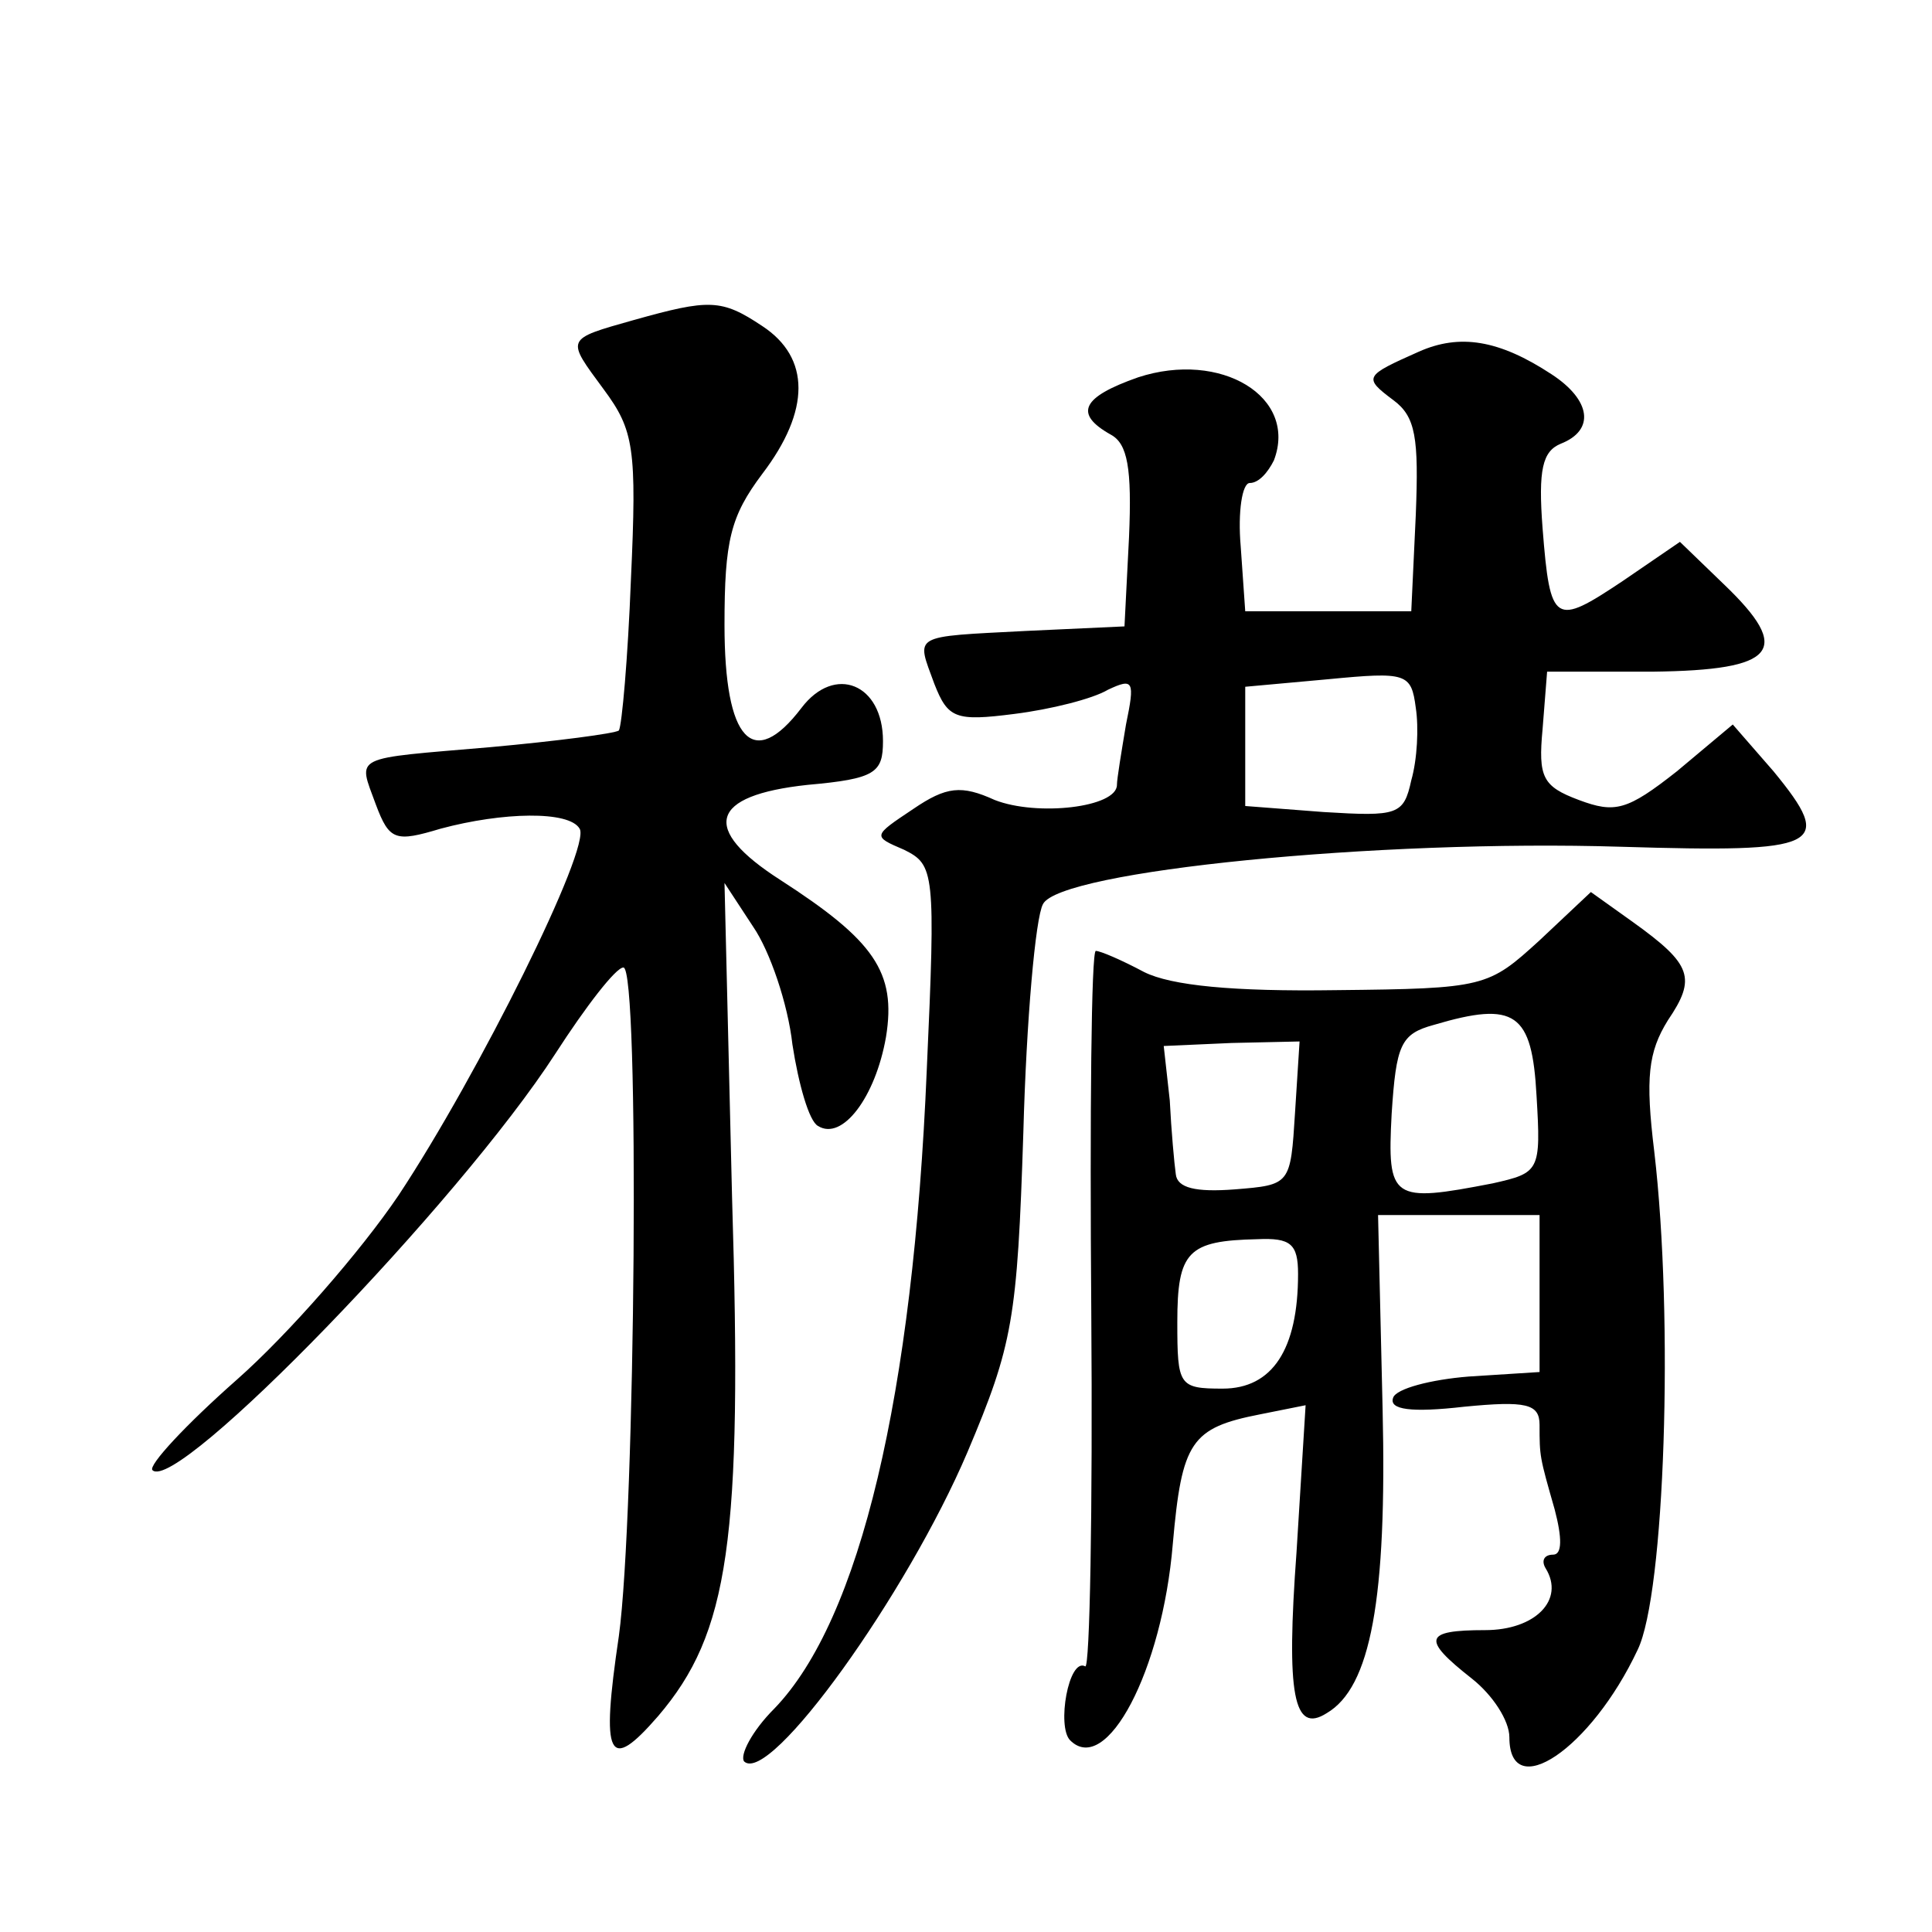
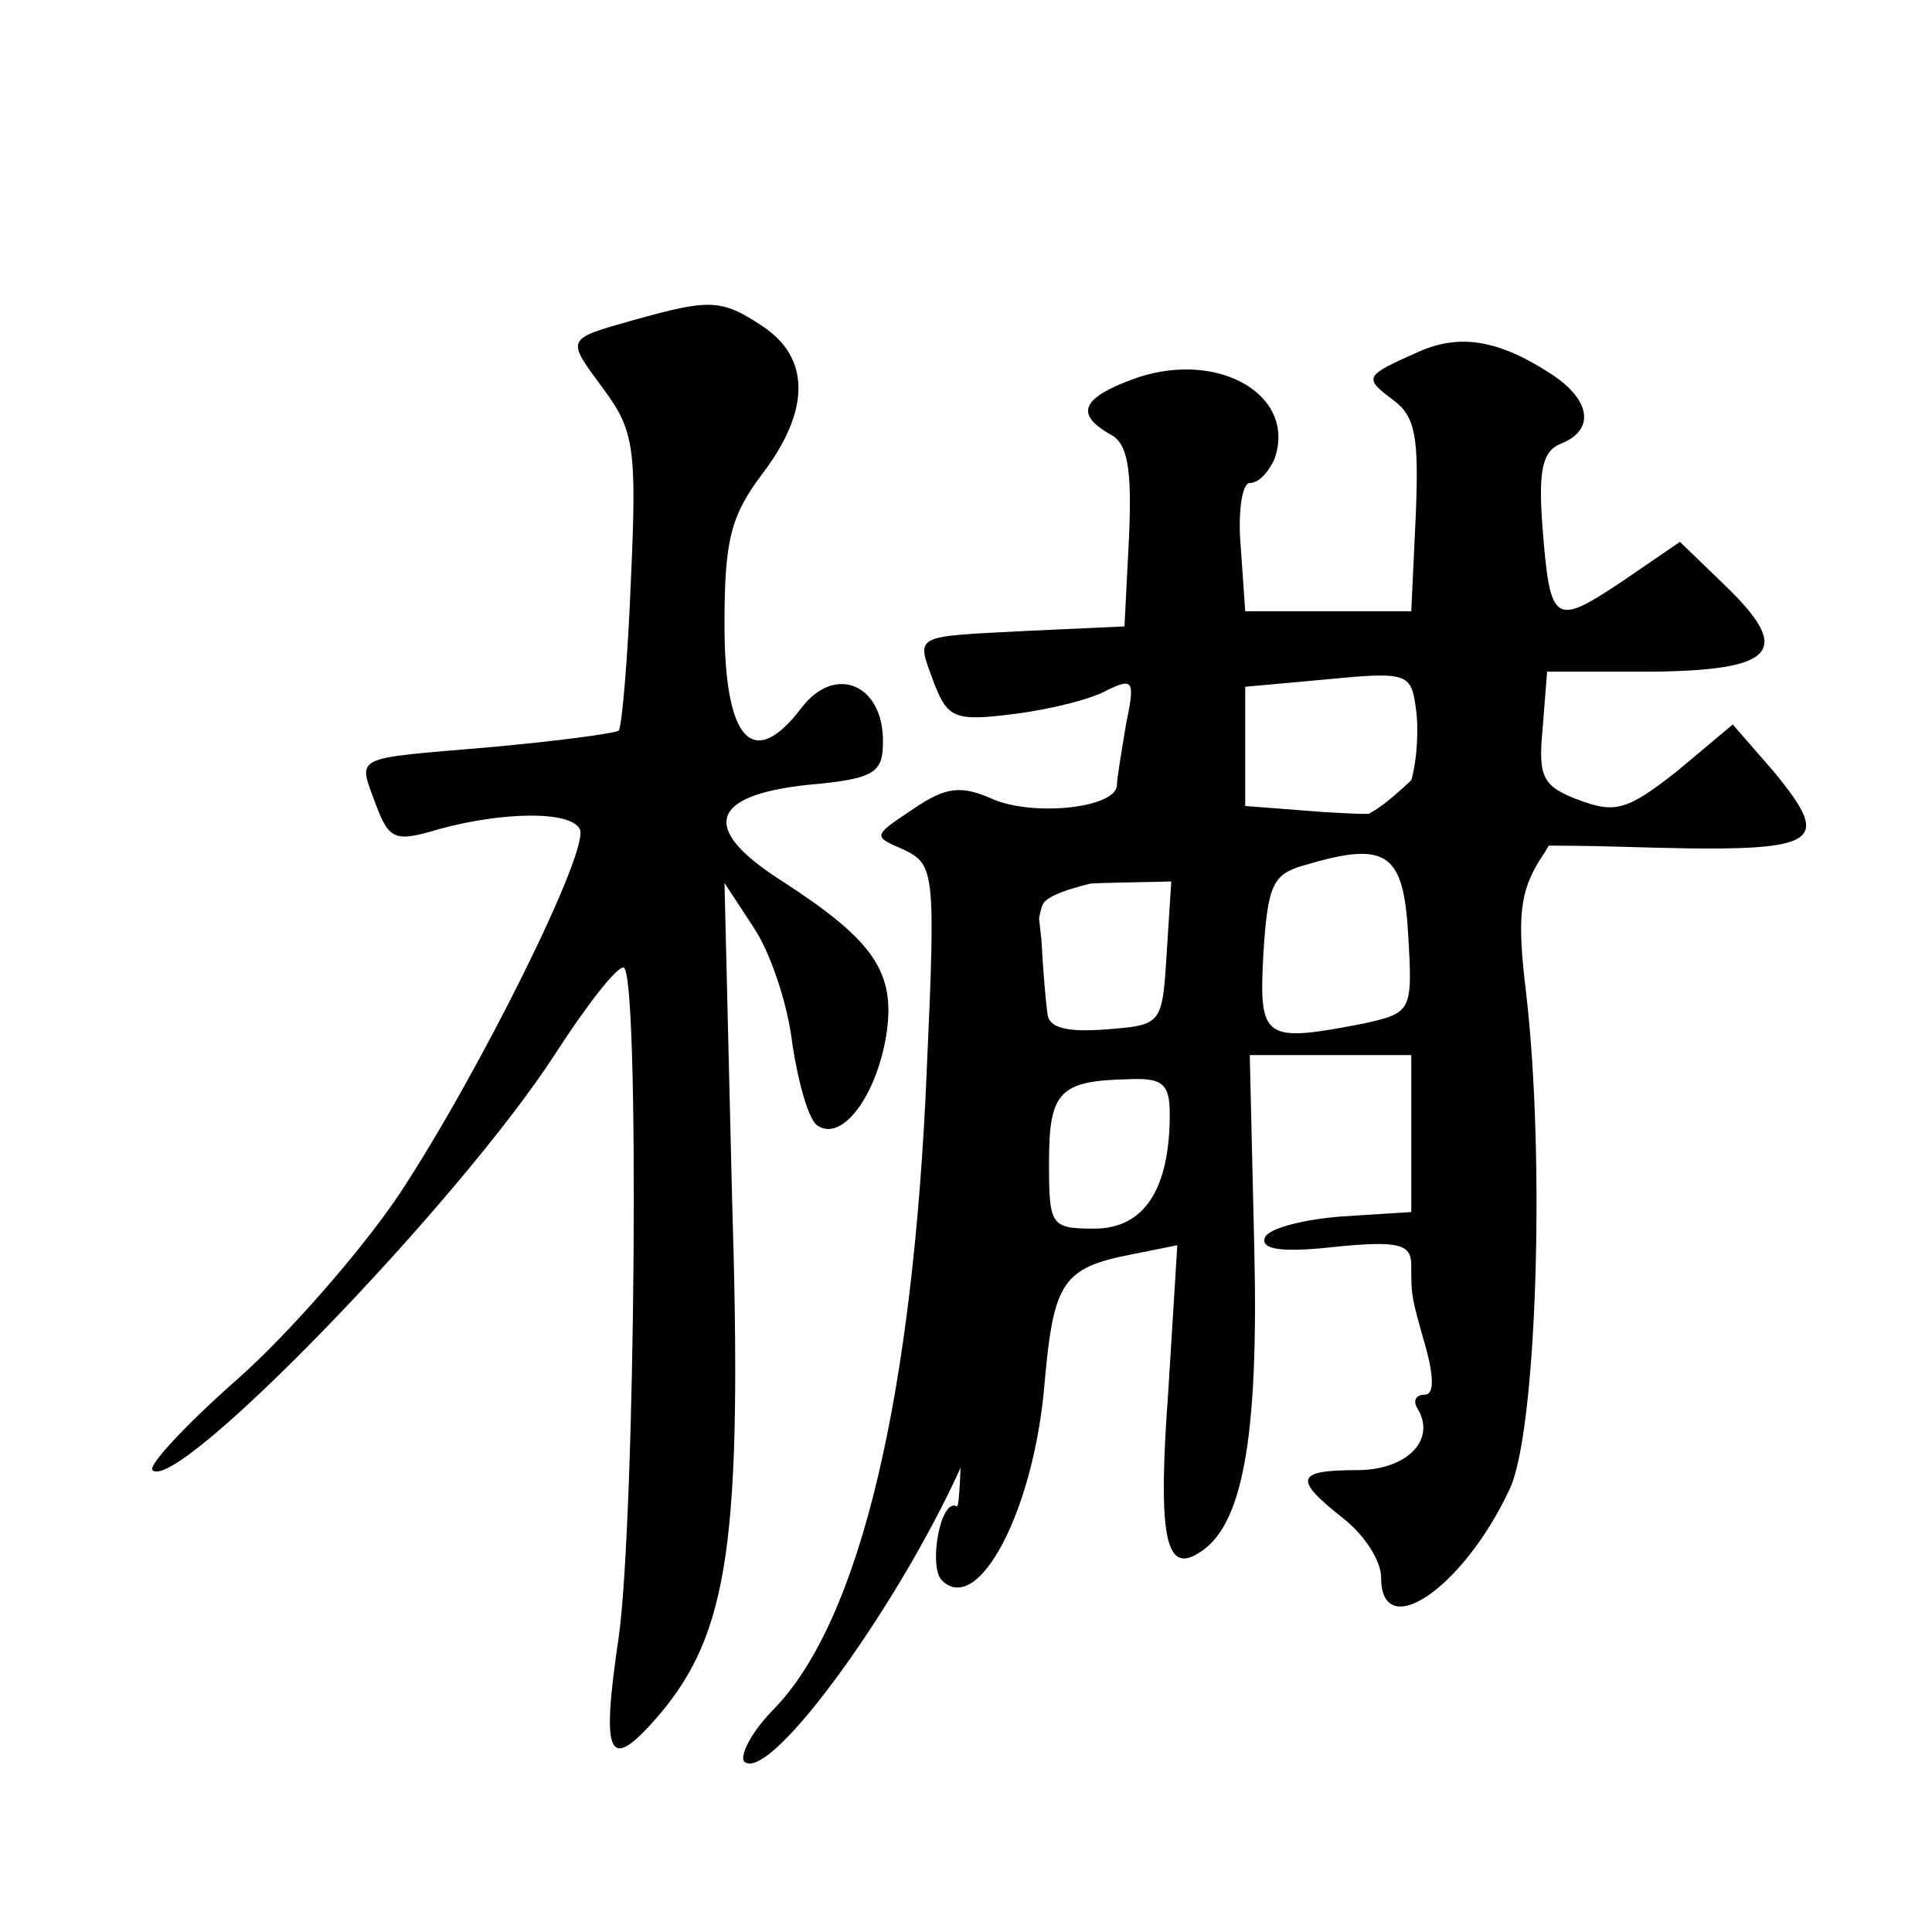
<svg xmlns="http://www.w3.org/2000/svg" version="1.0" width="128pt" height="128pt" viewBox="0 0 128 128" preserveAspectRatio="xMidYMid meet">
  <g transform="translate(0,128) scale(0.1,-0.1)" fill="#0" stroke="none">
-     <path d="M420 1068 c-46 -13 -45 -12 -20 -46 20 -27 22 -39 18 -126 -2 -52 -6 -97 -8 -100 -3 -2 -41 -7 -85 -11 -93 -8 -88 -5 -76 -38 9 -24 13 -25 43 -16 41 11 85 12 92 0 8 -12 -67 -163 -120 -243 -25 -37 -73 -92 -107 -122 -34 -30 -59 -57 -56 -60 16 -16 203 177 267 276 20 31 40 57 45 57 11 1 8 -363 -3 -443 -12 -81 -7 -91 26 -53 47 55 56 116 49 344 l-5 208 19 -29 c11 -16 23 -51 26 -78 4 -26 11 -51 17 -54 16 -10 38 19 45 59 7 43 -8 64 -70 104 -53 34 -47 56 18 63 45 4 50 8 50 29 0 38 -32 51 -54 22 -32 -42 -51 -22 -51 55 0 56 4 72 25 100 32 42 32 77 0 98 -27 18 -35 18 -85 4z M940 1047 c-36 -16 -37 -17 -17 -32 15 -11 17 -25 15 -76 l-3 -64 -55 0 -55 0 -3 43 c-2 23 1 42 6 42 6 0 12 7 16 15 16 42 -35 73 -90 55 -37 -13 -43 -24 -18 -38 11 -6 14 -22 12 -68 l-3 -59 -65 -3 c-77 -4 -73 -2 -61 -35 9 -23 14 -25 53 -20 24 3 52 10 62 16 17 8 18 6 12 -23 -3 -18 -6 -36 -6 -40 0 -15 -53 -21 -81 -10 -22 10 -32 9 -54 -6 -27 -18 -27 -18 -6 -27 20 -10 21 -14 15 -146 -9 -215 -44 -364 -101 -423 -15 -15 -23 -31 -20 -35 17 -16 108 111 148 205 30 71 33 88 37 212 2 74 8 142 13 151 11 22 222 43 383 38 133 -4 142 0 101 50 l-27 31 -37 -31 c-33 -26 -41 -28 -65 -19 -24 9 -27 15 -24 47 l3 38 70 0 c82 1 93 14 47 58 l-29 28 -38 -26 c-45 -30 -48 -29 -53 35 -3 39 0 51 12 56 23 9 20 29 -6 46 -35 23 -61 27 -88 15z m-5 -284 c-5 -23 -9 -24 -58 -21 l-52 4 0 40 0 39 55 5 c52 5 55 4 58 -19 2 -13 1 -34 -3 -48z M1020 657 c-34 -31 -36 -32 -135 -33 -68 -1 -109 3 -127 12 -15 8 -29 14 -32 14 -3 0 -4 -108 -3 -239 1 -132 -1 -237 -4 -235 -11 6 -19 -40 -10 -49 24 -24 61 46 68 130 6 68 12 77 58 86 l30 6 -6 -97 c-7 -95 -2 -121 20 -107 29 17 40 75 37 202 l-3 128 54 0 53 0 0 -52 0 -52 -47 -3 c-25 -2 -48 -8 -50 -14 -3 -8 12 -10 47 -6 41 4 50 2 50 -12 0 -21 0 -21 10 -56 5 -19 5 -30 -1 -30 -6 0 -8 -4 -5 -9 13 -21 -7 -41 -40 -41 -41 0 -42 -6 -9 -32 14 -11 25 -28 25 -39 0 -44 54 -8 85 58 18 37 24 219 11 330 -6 49 -4 66 9 87 19 28 16 37 -23 65 l-28 20 -34 -32z m-2 -103 c3 -50 2 -51 -29 -58 -67 -13 -70 -11 -67 46 3 46 6 53 28 59 54 16 65 8 68 -47z m-160 -11 c-3 -48 -3 -48 -40 -51 -26 -2 -38 1 -39 10 -1 7 -3 29 -4 49 l-4 36 45 2 45 1 -3 -47z m2 -107 c0 -50 -17 -76 -50 -76 -29 0 -30 2 -30 44 0 47 7 54 53 55 22 1 27 -3 27 -23z" />
+     <path d="M420 1068 c-46 -13 -45 -12 -20 -46 20 -27 22 -39 18 -126 -2 -52 -6 -97 -8 -100 -3 -2 -41 -7 -85 -11 -93 -8 -88 -5 -76 -38 9 -24 13 -25 43 -16 41 11 85 12 92 0 8 -12 -67 -163 -120 -243 -25 -37 -73 -92 -107 -122 -34 -30 -59 -57 -56 -60 16 -16 203 177 267 276 20 31 40 57 45 57 11 1 8 -363 -3 -443 -12 -81 -7 -91 26 -53 47 55 56 116 49 344 l-5 208 19 -29 c11 -16 23 -51 26 -78 4 -26 11 -51 17 -54 16 -10 38 19 45 59 7 43 -8 64 -70 104 -53 34 -47 56 18 63 45 4 50 8 50 29 0 38 -32 51 -54 22 -32 -42 -51 -22 -51 55 0 56 4 72 25 100 32 42 32 77 0 98 -27 18 -35 18 -85 4z M940 1047 c-36 -16 -37 -17 -17 -32 15 -11 17 -25 15 -76 l-3 -64 -55 0 -55 0 -3 43 c-2 23 1 42 6 42 6 0 12 7 16 15 16 42 -35 73 -90 55 -37 -13 -43 -24 -18 -38 11 -6 14 -22 12 -68 l-3 -59 -65 -3 c-77 -4 -73 -2 -61 -35 9 -23 14 -25 53 -20 24 3 52 10 62 16 17 8 18 6 12 -23 -3 -18 -6 -36 -6 -40 0 -15 -53 -21 -81 -10 -22 10 -32 9 -54 -6 -27 -18 -27 -18 -6 -27 20 -10 21 -14 15 -146 -9 -215 -44 -364 -101 -423 -15 -15 -23 -31 -20 -35 17 -16 108 111 148 205 30 71 33 88 37 212 2 74 8 142 13 151 11 22 222 43 383 38 133 -4 142 0 101 50 l-27 31 -37 -31 c-33 -26 -41 -28 -65 -19 -24 9 -27 15 -24 47 l3 38 70 0 c82 1 93 14 47 58 l-29 28 -38 -26 c-45 -30 -48 -29 -53 35 -3 39 0 51 12 56 23 9 20 29 -6 46 -35 23 -61 27 -88 15z m-5 -284 c-5 -23 -9 -24 -58 -21 l-52 4 0 40 0 39 55 5 c52 5 55 4 58 -19 2 -13 1 -34 -3 -48z c-34 -31 -36 -32 -135 -33 -68 -1 -109 3 -127 12 -15 8 -29 14 -32 14 -3 0 -4 -108 -3 -239 1 -132 -1 -237 -4 -235 -11 6 -19 -40 -10 -49 24 -24 61 46 68 130 6 68 12 77 58 86 l30 6 -6 -97 c-7 -95 -2 -121 20 -107 29 17 40 75 37 202 l-3 128 54 0 53 0 0 -52 0 -52 -47 -3 c-25 -2 -48 -8 -50 -14 -3 -8 12 -10 47 -6 41 4 50 2 50 -12 0 -21 0 -21 10 -56 5 -19 5 -30 -1 -30 -6 0 -8 -4 -5 -9 13 -21 -7 -41 -40 -41 -41 0 -42 -6 -9 -32 14 -11 25 -28 25 -39 0 -44 54 -8 85 58 18 37 24 219 11 330 -6 49 -4 66 9 87 19 28 16 37 -23 65 l-28 20 -34 -32z m-2 -103 c3 -50 2 -51 -29 -58 -67 -13 -70 -11 -67 46 3 46 6 53 28 59 54 16 65 8 68 -47z m-160 -11 c-3 -48 -3 -48 -40 -51 -26 -2 -38 1 -39 10 -1 7 -3 29 -4 49 l-4 36 45 2 45 1 -3 -47z m2 -107 c0 -50 -17 -76 -50 -76 -29 0 -30 2 -30 44 0 47 7 54 53 55 22 1 27 -3 27 -23z" />
  </g>
</svg>